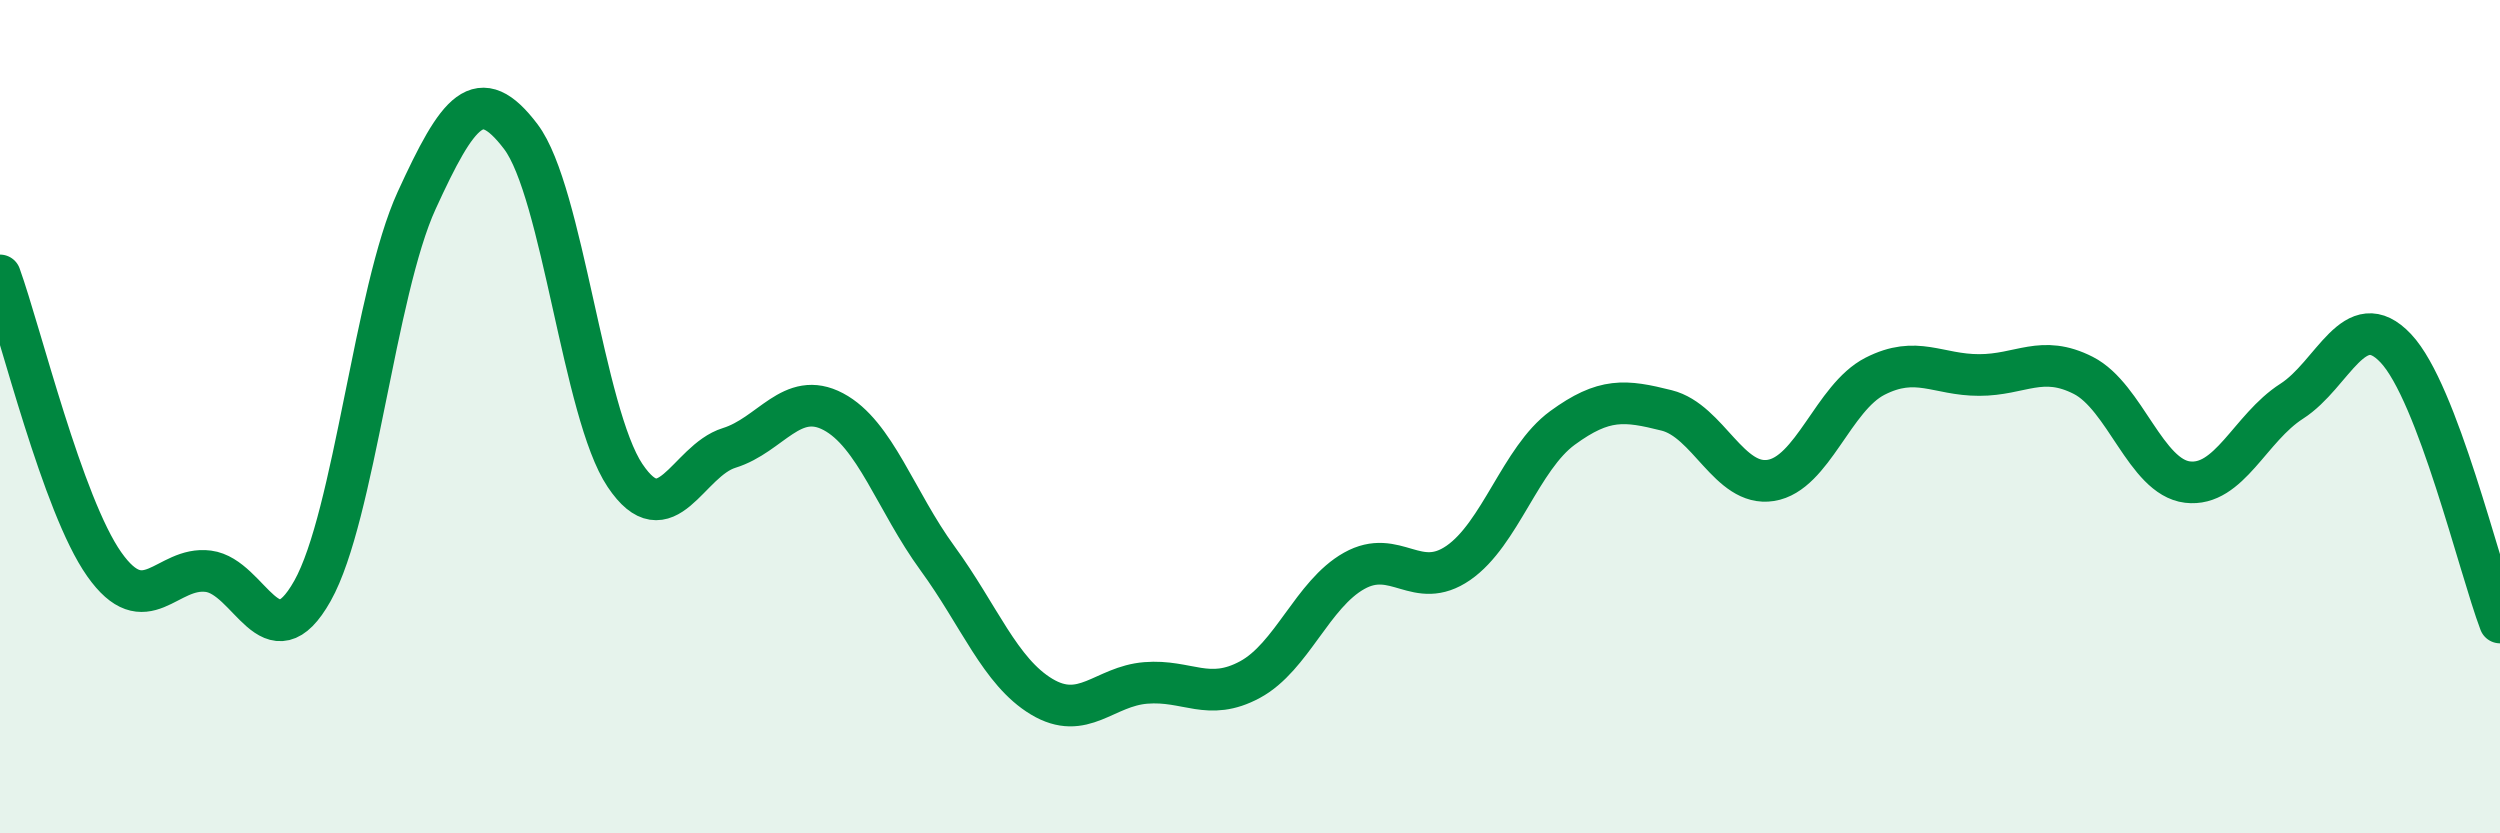
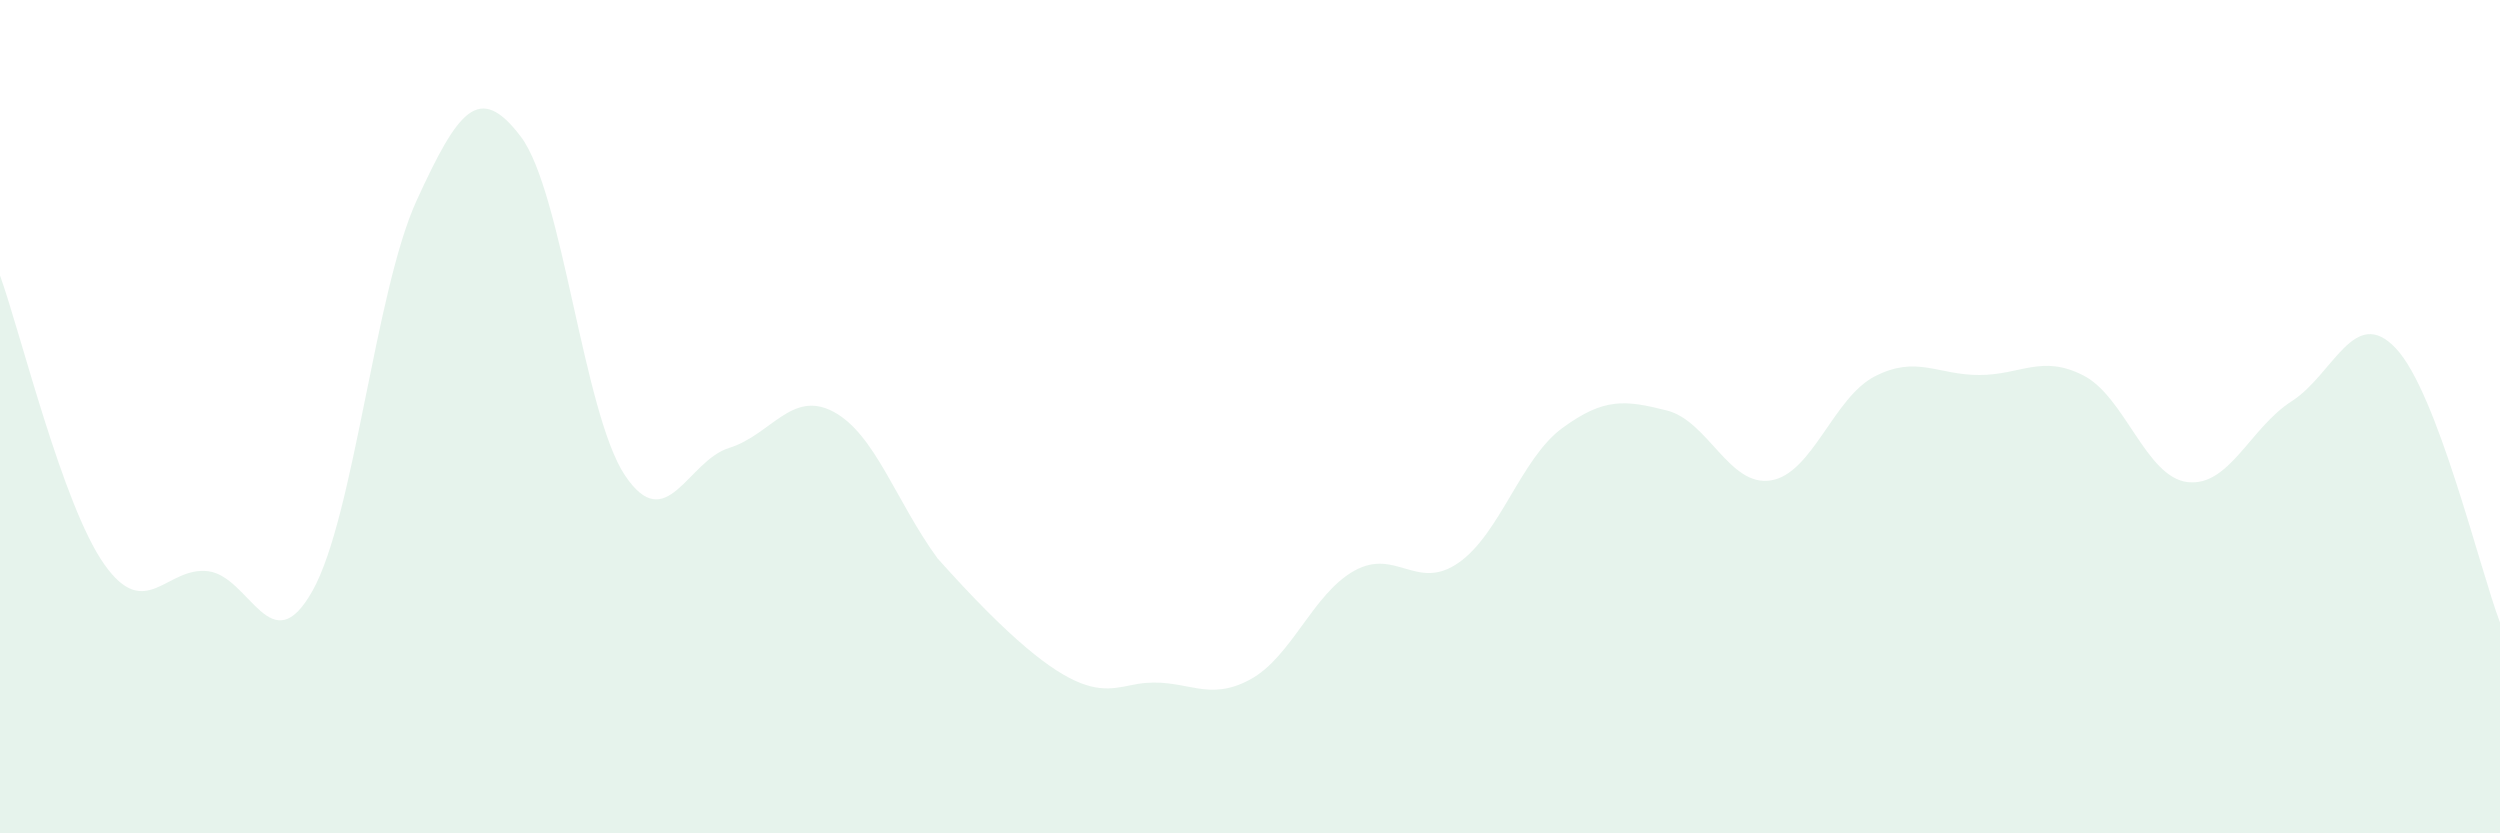
<svg xmlns="http://www.w3.org/2000/svg" width="60" height="20" viewBox="0 0 60 20">
-   <path d="M 0,6.61 C 0.5,8 1.5,12.12 2.5,13.54 C 3.5,14.96 4,13.58 5,13.71 C 6,13.84 6.5,15.96 7.5,14.18 C 8.5,12.4 9,6.99 10,4.81 C 11,2.63 11.5,1.96 12.5,3.28 C 13.5,4.6 14,9.92 15,11.41 C 16,12.9 16.5,11.06 17.5,10.75 C 18.5,10.44 19,9.35 20,9.88 C 21,10.41 21.5,12.03 22.5,13.4 C 23.5,14.77 24,16.12 25,16.72 C 26,17.32 26.5,16.47 27.5,16.39 C 28.5,16.31 29,16.85 30,16.31 C 31,15.77 31.5,14.26 32.5,13.7 C 33.5,13.14 34,14.2 35,13.51 C 36,12.82 36.5,11 37.5,10.27 C 38.5,9.54 39,9.6 40,9.85 C 41,10.1 41.5,11.69 42.5,11.53 C 43.5,11.37 44,9.54 45,9.03 C 46,8.52 46.5,9 47.5,9 C 48.5,9 49,8.5 50,9.01 C 51,9.52 51.5,11.45 52.5,11.57 C 53.5,11.69 54,10.27 55,9.63 C 56,8.99 56.5,7.3 57.5,8.36 C 58.5,9.42 59.5,13.62 60,14.94L60 20L0 20Z" fill="#008740" opacity="0.1" stroke-linecap="round" stroke-linejoin="round" />
-   <path d="M 0,6.61 C 0.5,8 1.5,12.12 2.5,13.54 C 3.5,14.96 4,13.58 5,13.71 C 6,13.84 6.5,15.96 7.5,14.18 C 8.5,12.4 9,6.99 10,4.81 C 11,2.63 11.5,1.96 12.5,3.28 C 13.5,4.6 14,9.92 15,11.41 C 16,12.9 16.5,11.06 17.5,10.75 C 18.5,10.44 19,9.35 20,9.88 C 21,10.41 21.5,12.03 22.5,13.4 C 23.5,14.77 24,16.12 25,16.72 C 26,17.32 26.5,16.47 27.5,16.39 C 28.5,16.31 29,16.85 30,16.31 C 31,15.77 31.5,14.26 32.5,13.7 C 33.5,13.14 34,14.2 35,13.51 C 36,12.82 36.5,11 37.5,10.27 C 38.5,9.54 39,9.6 40,9.85 C 41,10.1 41.5,11.69 42.5,11.53 C 43.5,11.37 44,9.54 45,9.03 C 46,8.52 46.5,9 47.5,9 C 48.5,9 49,8.5 50,9.01 C 51,9.52 51.5,11.45 52.5,11.57 C 53.5,11.69 54,10.27 55,9.63 C 56,8.99 56.5,7.3 57.5,8.36 C 58.5,9.42 59.5,13.62 60,14.94" stroke="#008740" stroke-width="1" fill="none" stroke-linecap="round" stroke-linejoin="round" />
+   <path d="M 0,6.61 C 0.5,8 1.5,12.12 2.5,13.54 C 3.5,14.96 4,13.58 5,13.71 C 6,13.84 6.5,15.96 7.5,14.18 C 8.5,12.4 9,6.99 10,4.81 C 11,2.63 11.5,1.96 12.5,3.28 C 13.5,4.6 14,9.92 15,11.41 C 16,12.9 16.5,11.06 17.5,10.75 C 18.5,10.44 19,9.35 20,9.88 C 21,10.41 21.5,12.03 22.5,13.4 C 26,17.32 26.5,16.47 27.5,16.39 C 28.5,16.31 29,16.85 30,16.31 C 31,15.77 31.5,14.26 32.5,13.7 C 33.5,13.14 34,14.2 35,13.51 C 36,12.82 36.5,11 37.5,10.27 C 38.5,9.54 39,9.6 40,9.85 C 41,10.1 41.5,11.69 42.5,11.53 C 43.5,11.37 44,9.54 45,9.03 C 46,8.52 46.5,9 47.5,9 C 48.5,9 49,8.5 50,9.01 C 51,9.52 51.5,11.45 52.5,11.57 C 53.5,11.69 54,10.27 55,9.63 C 56,8.99 56.5,7.3 57.5,8.36 C 58.5,9.42 59.5,13.62 60,14.94L60 20L0 20Z" fill="#008740" opacity="0.1" stroke-linecap="round" stroke-linejoin="round" />
</svg>